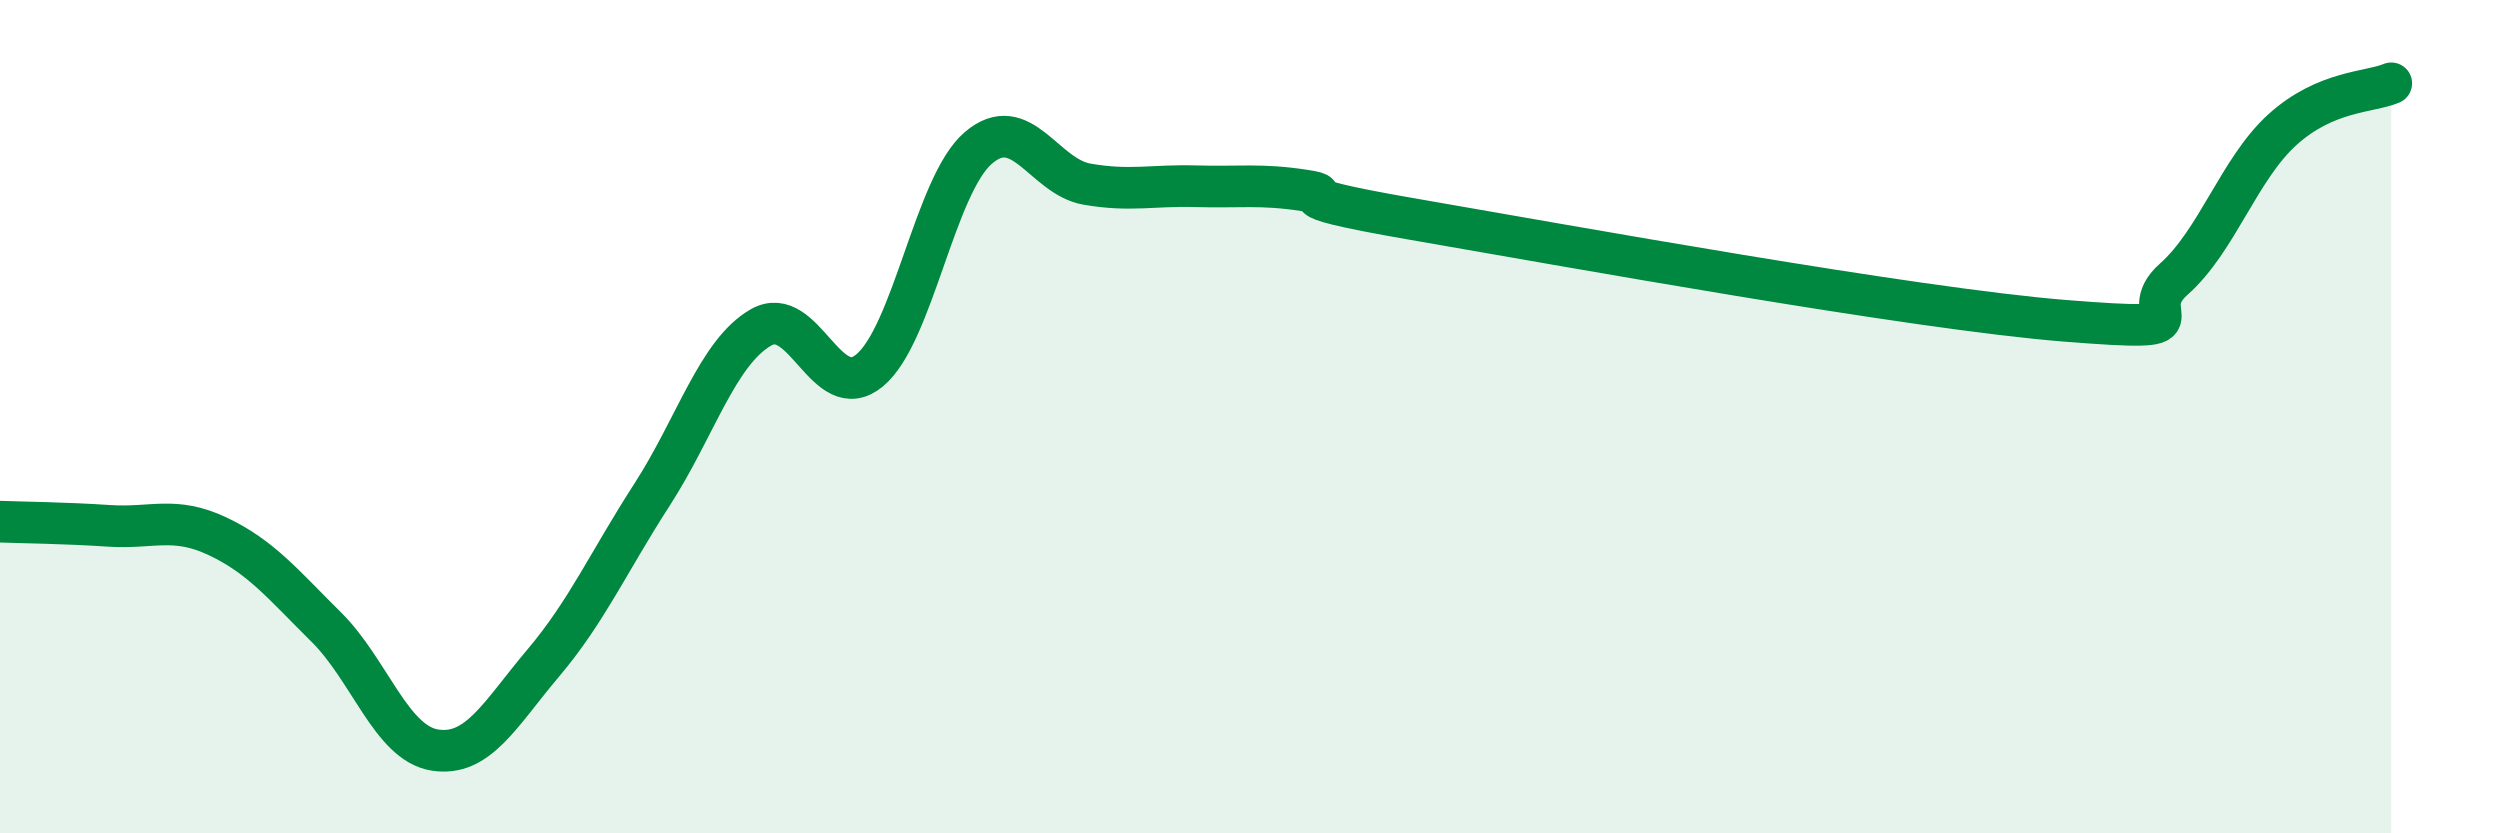
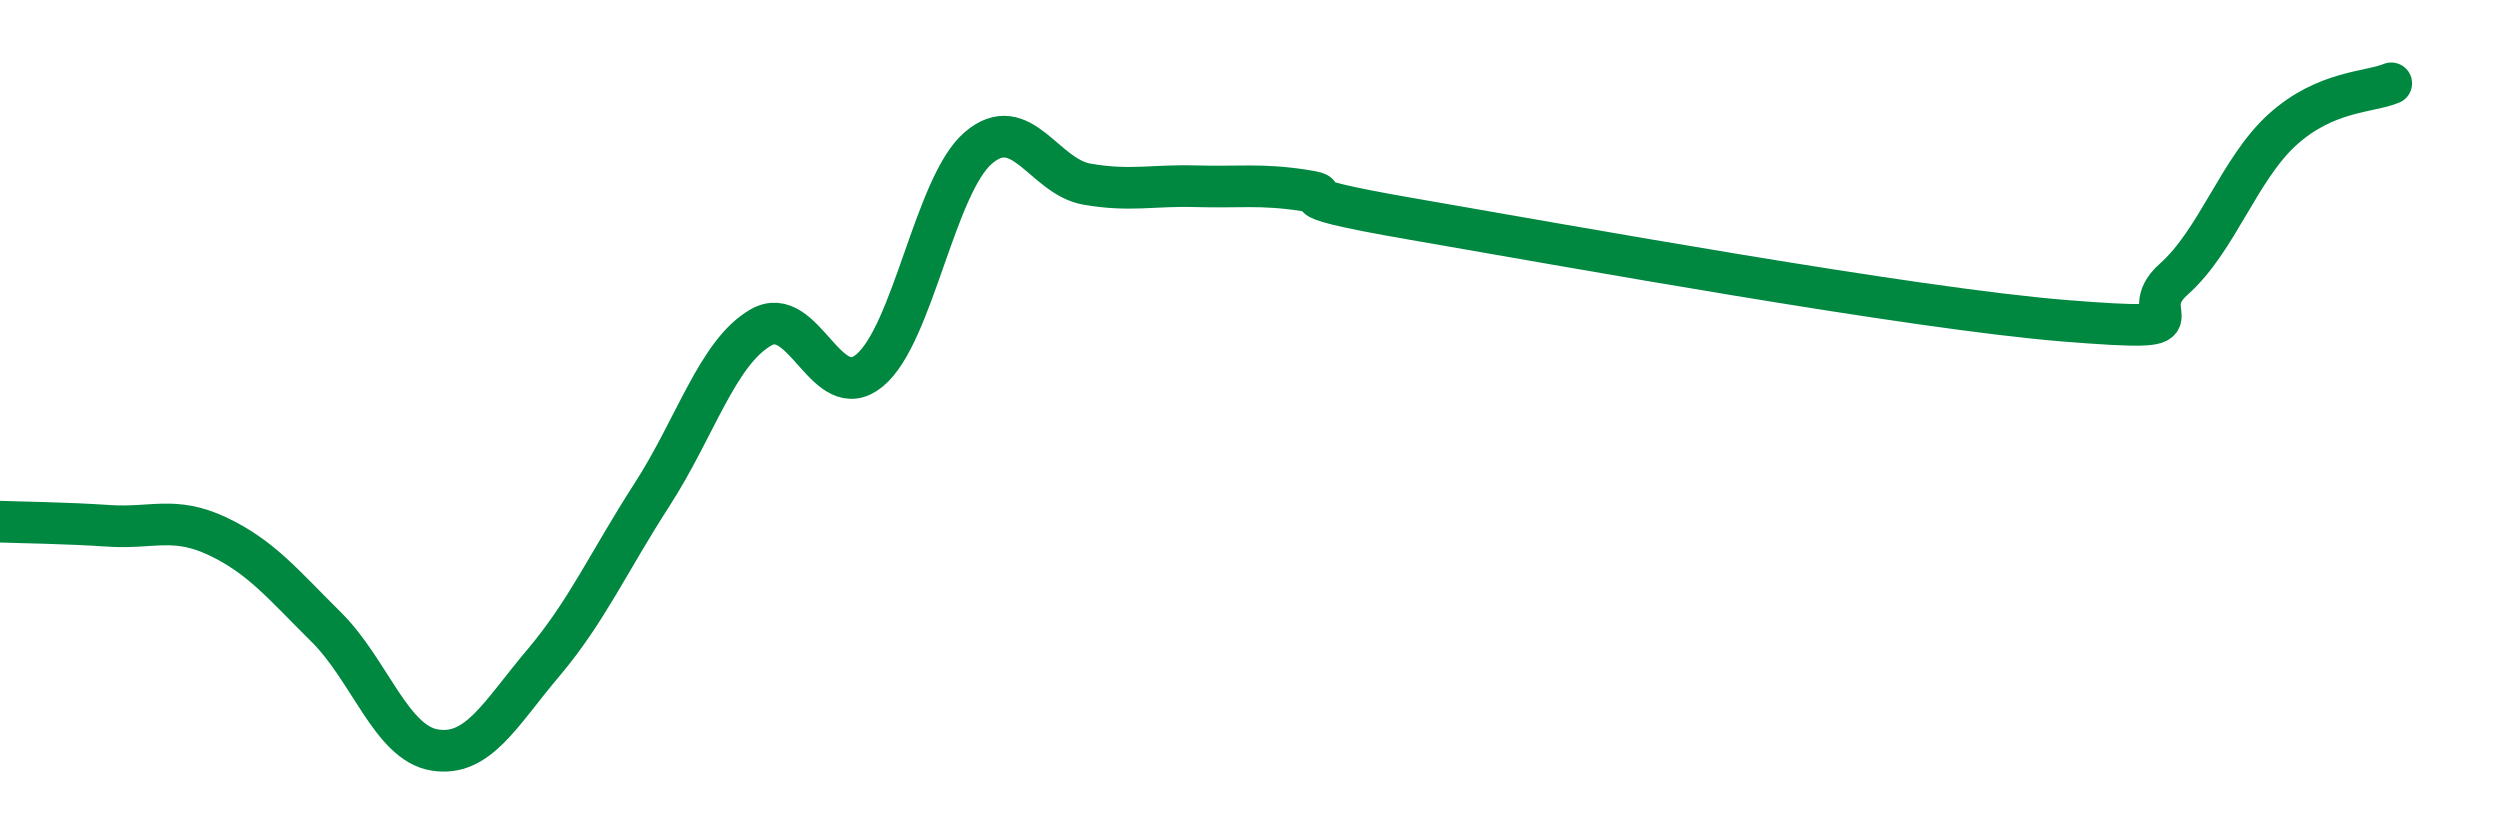
<svg xmlns="http://www.w3.org/2000/svg" width="60" height="20" viewBox="0 0 60 20">
-   <path d="M 0,12.52 C 0.52,12.54 1.57,12.55 2.61,12.62 C 3.65,12.69 4.18,12.38 5.22,12.87 C 6.26,13.36 6.79,14.02 7.83,15.05 C 8.87,16.08 9.39,17.83 10.43,18 C 11.47,18.17 12,17.14 13.04,15.91 C 14.08,14.68 14.61,13.48 15.65,11.87 C 16.69,10.26 17.22,8.46 18.26,7.86 C 19.3,7.26 19.83,9.75 20.87,8.89 C 21.91,8.03 22.44,4.44 23.48,3.55 C 24.52,2.66 25.05,4.24 26.09,4.42 C 27.13,4.6 27.66,4.44 28.7,4.47 C 29.74,4.5 30.26,4.41 31.3,4.57 C 32.34,4.73 30.26,4.63 33.91,5.26 C 37.56,5.89 45.92,7.41 49.57,7.7 C 53.22,7.99 51.13,7.62 52.17,6.7 C 53.21,5.78 53.74,4.05 54.78,3.11 C 55.82,2.17 56.87,2.22 57.39,2L57.39 20L0 20Z" fill="#008740" opacity="0.1" stroke-linecap="round" stroke-linejoin="round" />
  <path d="M 0,12.52 C 0.52,12.54 1.57,12.55 2.61,12.62 C 3.65,12.69 4.18,12.38 5.22,12.87 C 6.26,13.36 6.79,14.02 7.83,15.05 C 8.87,16.08 9.39,17.83 10.43,18 C 11.47,18.17 12,17.14 13.04,15.91 C 14.08,14.68 14.61,13.48 15.65,11.87 C 16.69,10.26 17.22,8.46 18.26,7.86 C 19.3,7.26 19.83,9.75 20.87,8.89 C 21.91,8.03 22.44,4.44 23.48,3.55 C 24.52,2.66 25.05,4.24 26.09,4.42 C 27.13,4.6 27.66,4.44 28.7,4.47 C 29.74,4.5 30.26,4.41 31.3,4.57 C 32.34,4.73 30.26,4.63 33.91,5.26 C 37.56,5.89 45.92,7.41 49.57,7.7 C 53.22,7.99 51.13,7.62 52.17,6.7 C 53.21,5.78 53.74,4.05 54.78,3.11 C 55.82,2.17 56.87,2.22 57.39,2" stroke="#008740" stroke-width="1" fill="none" stroke-linecap="round" stroke-linejoin="round" />
</svg>